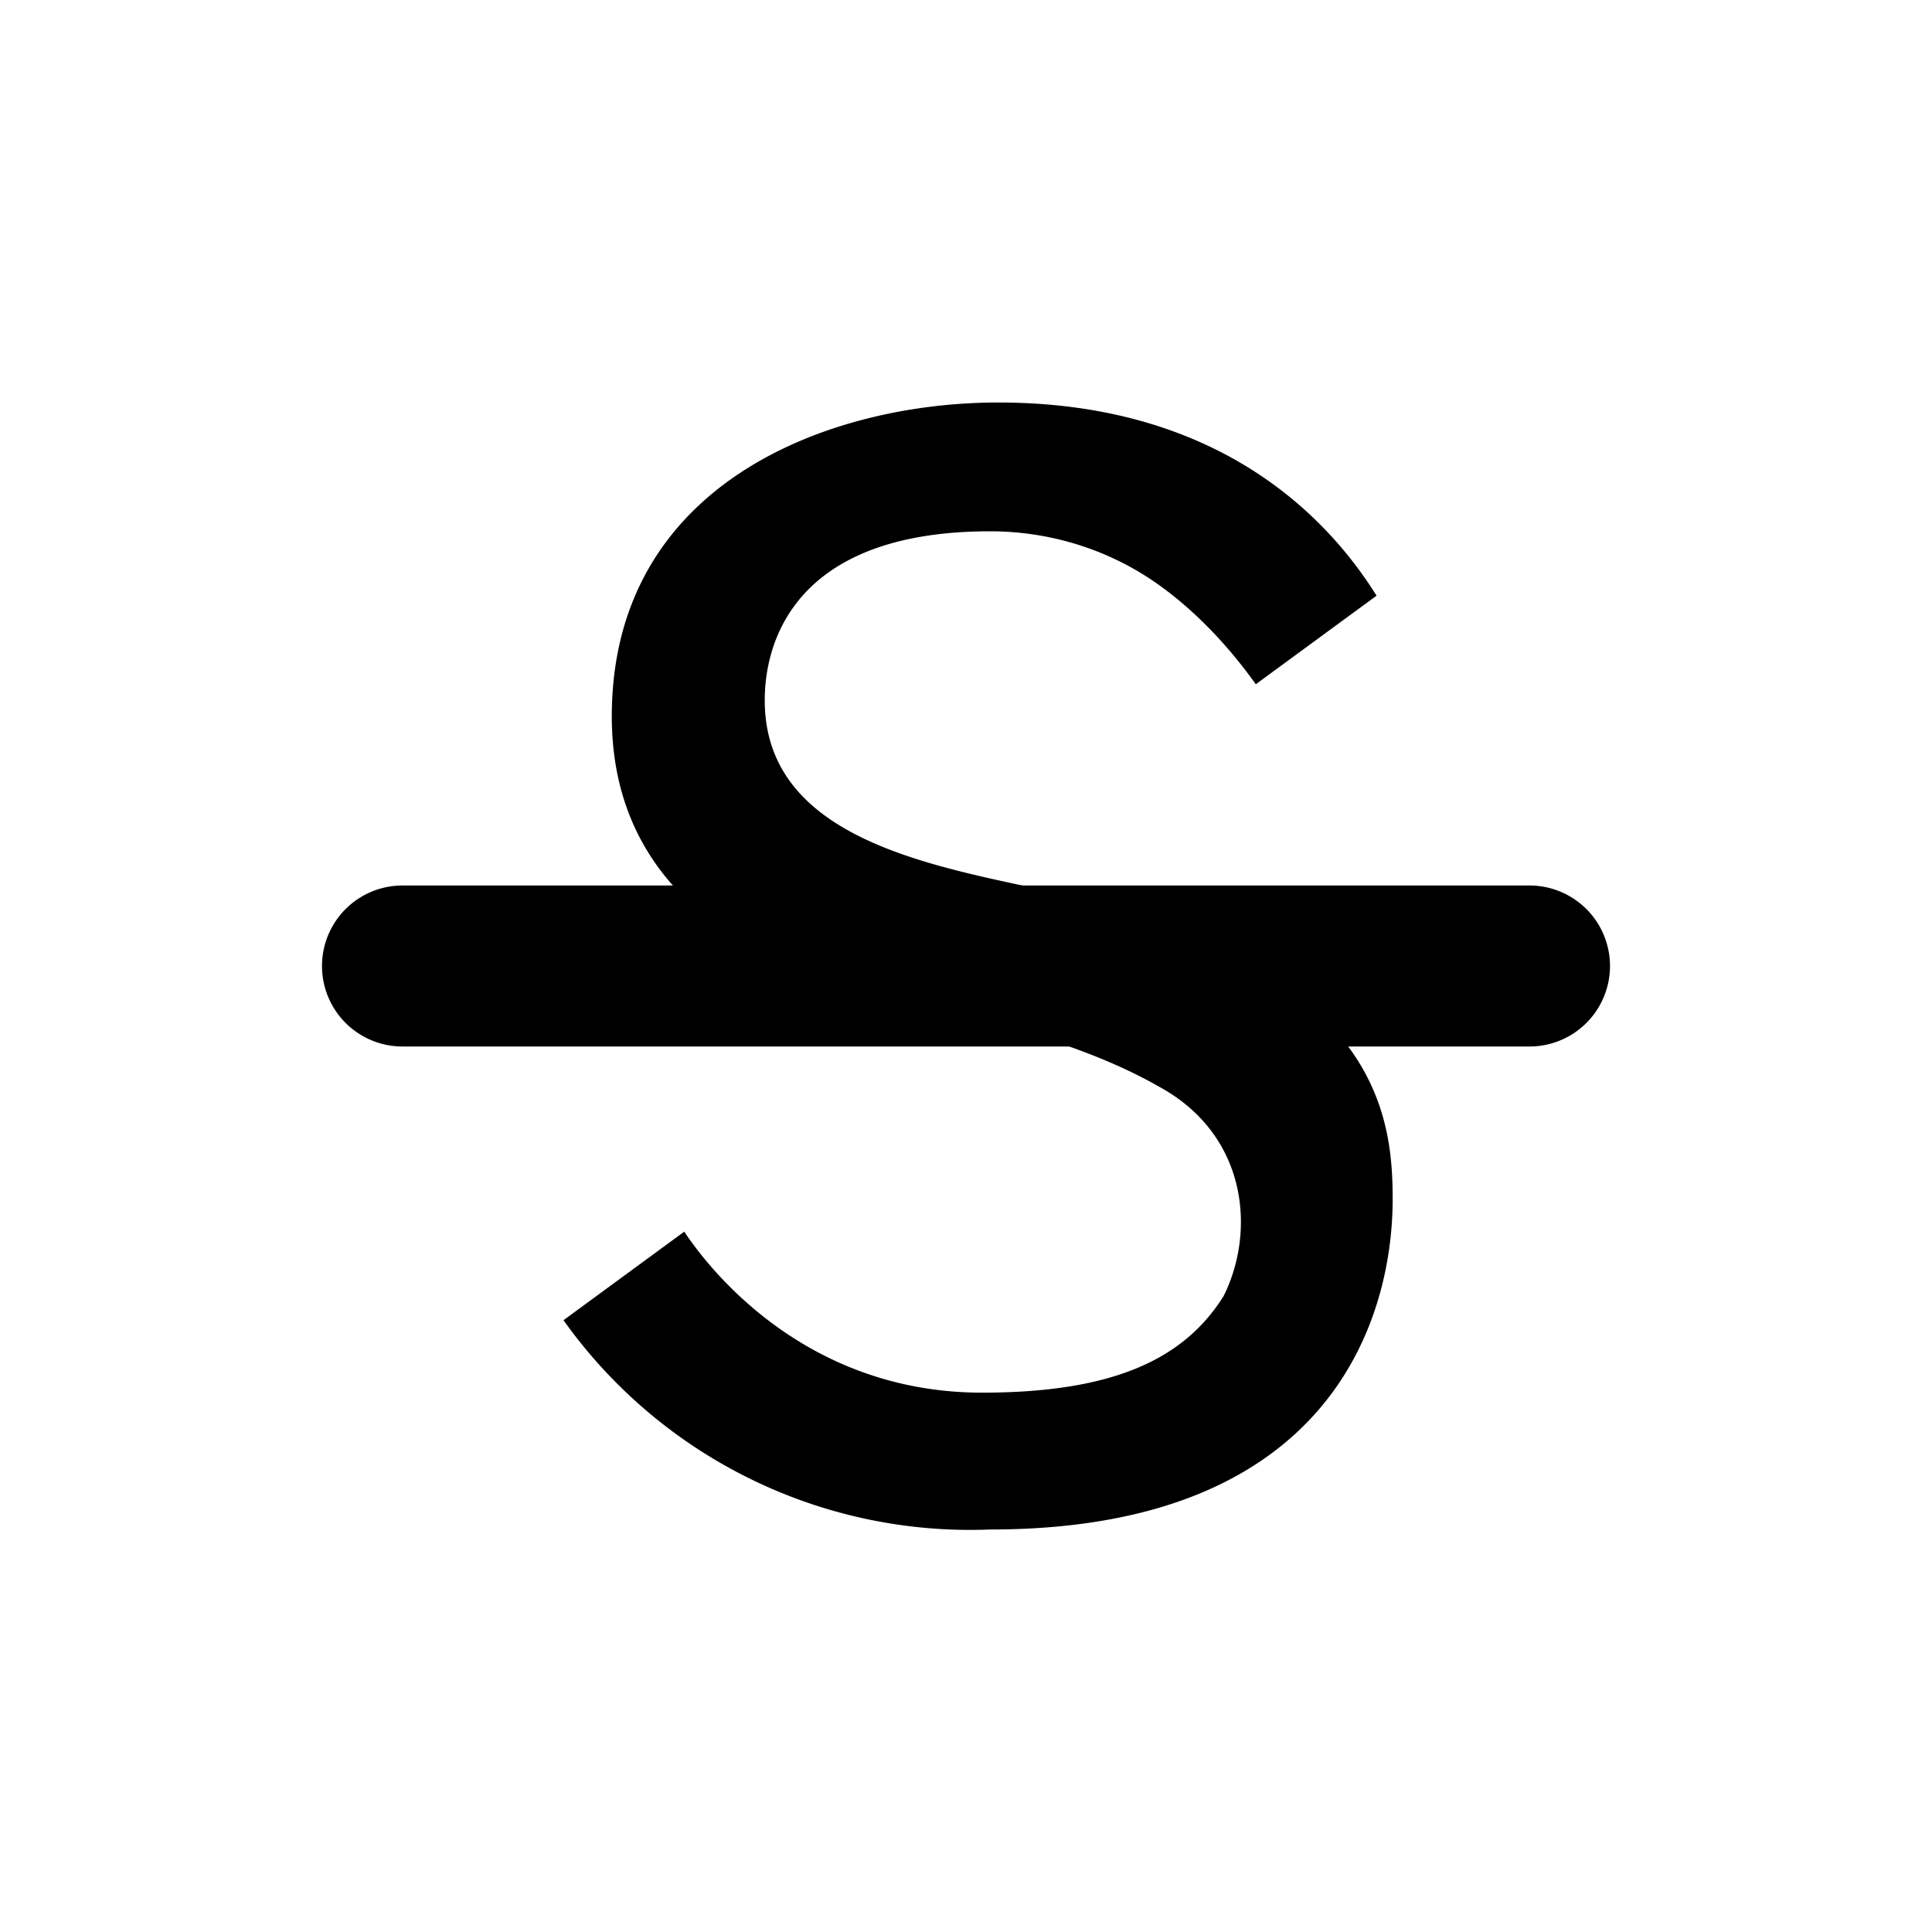
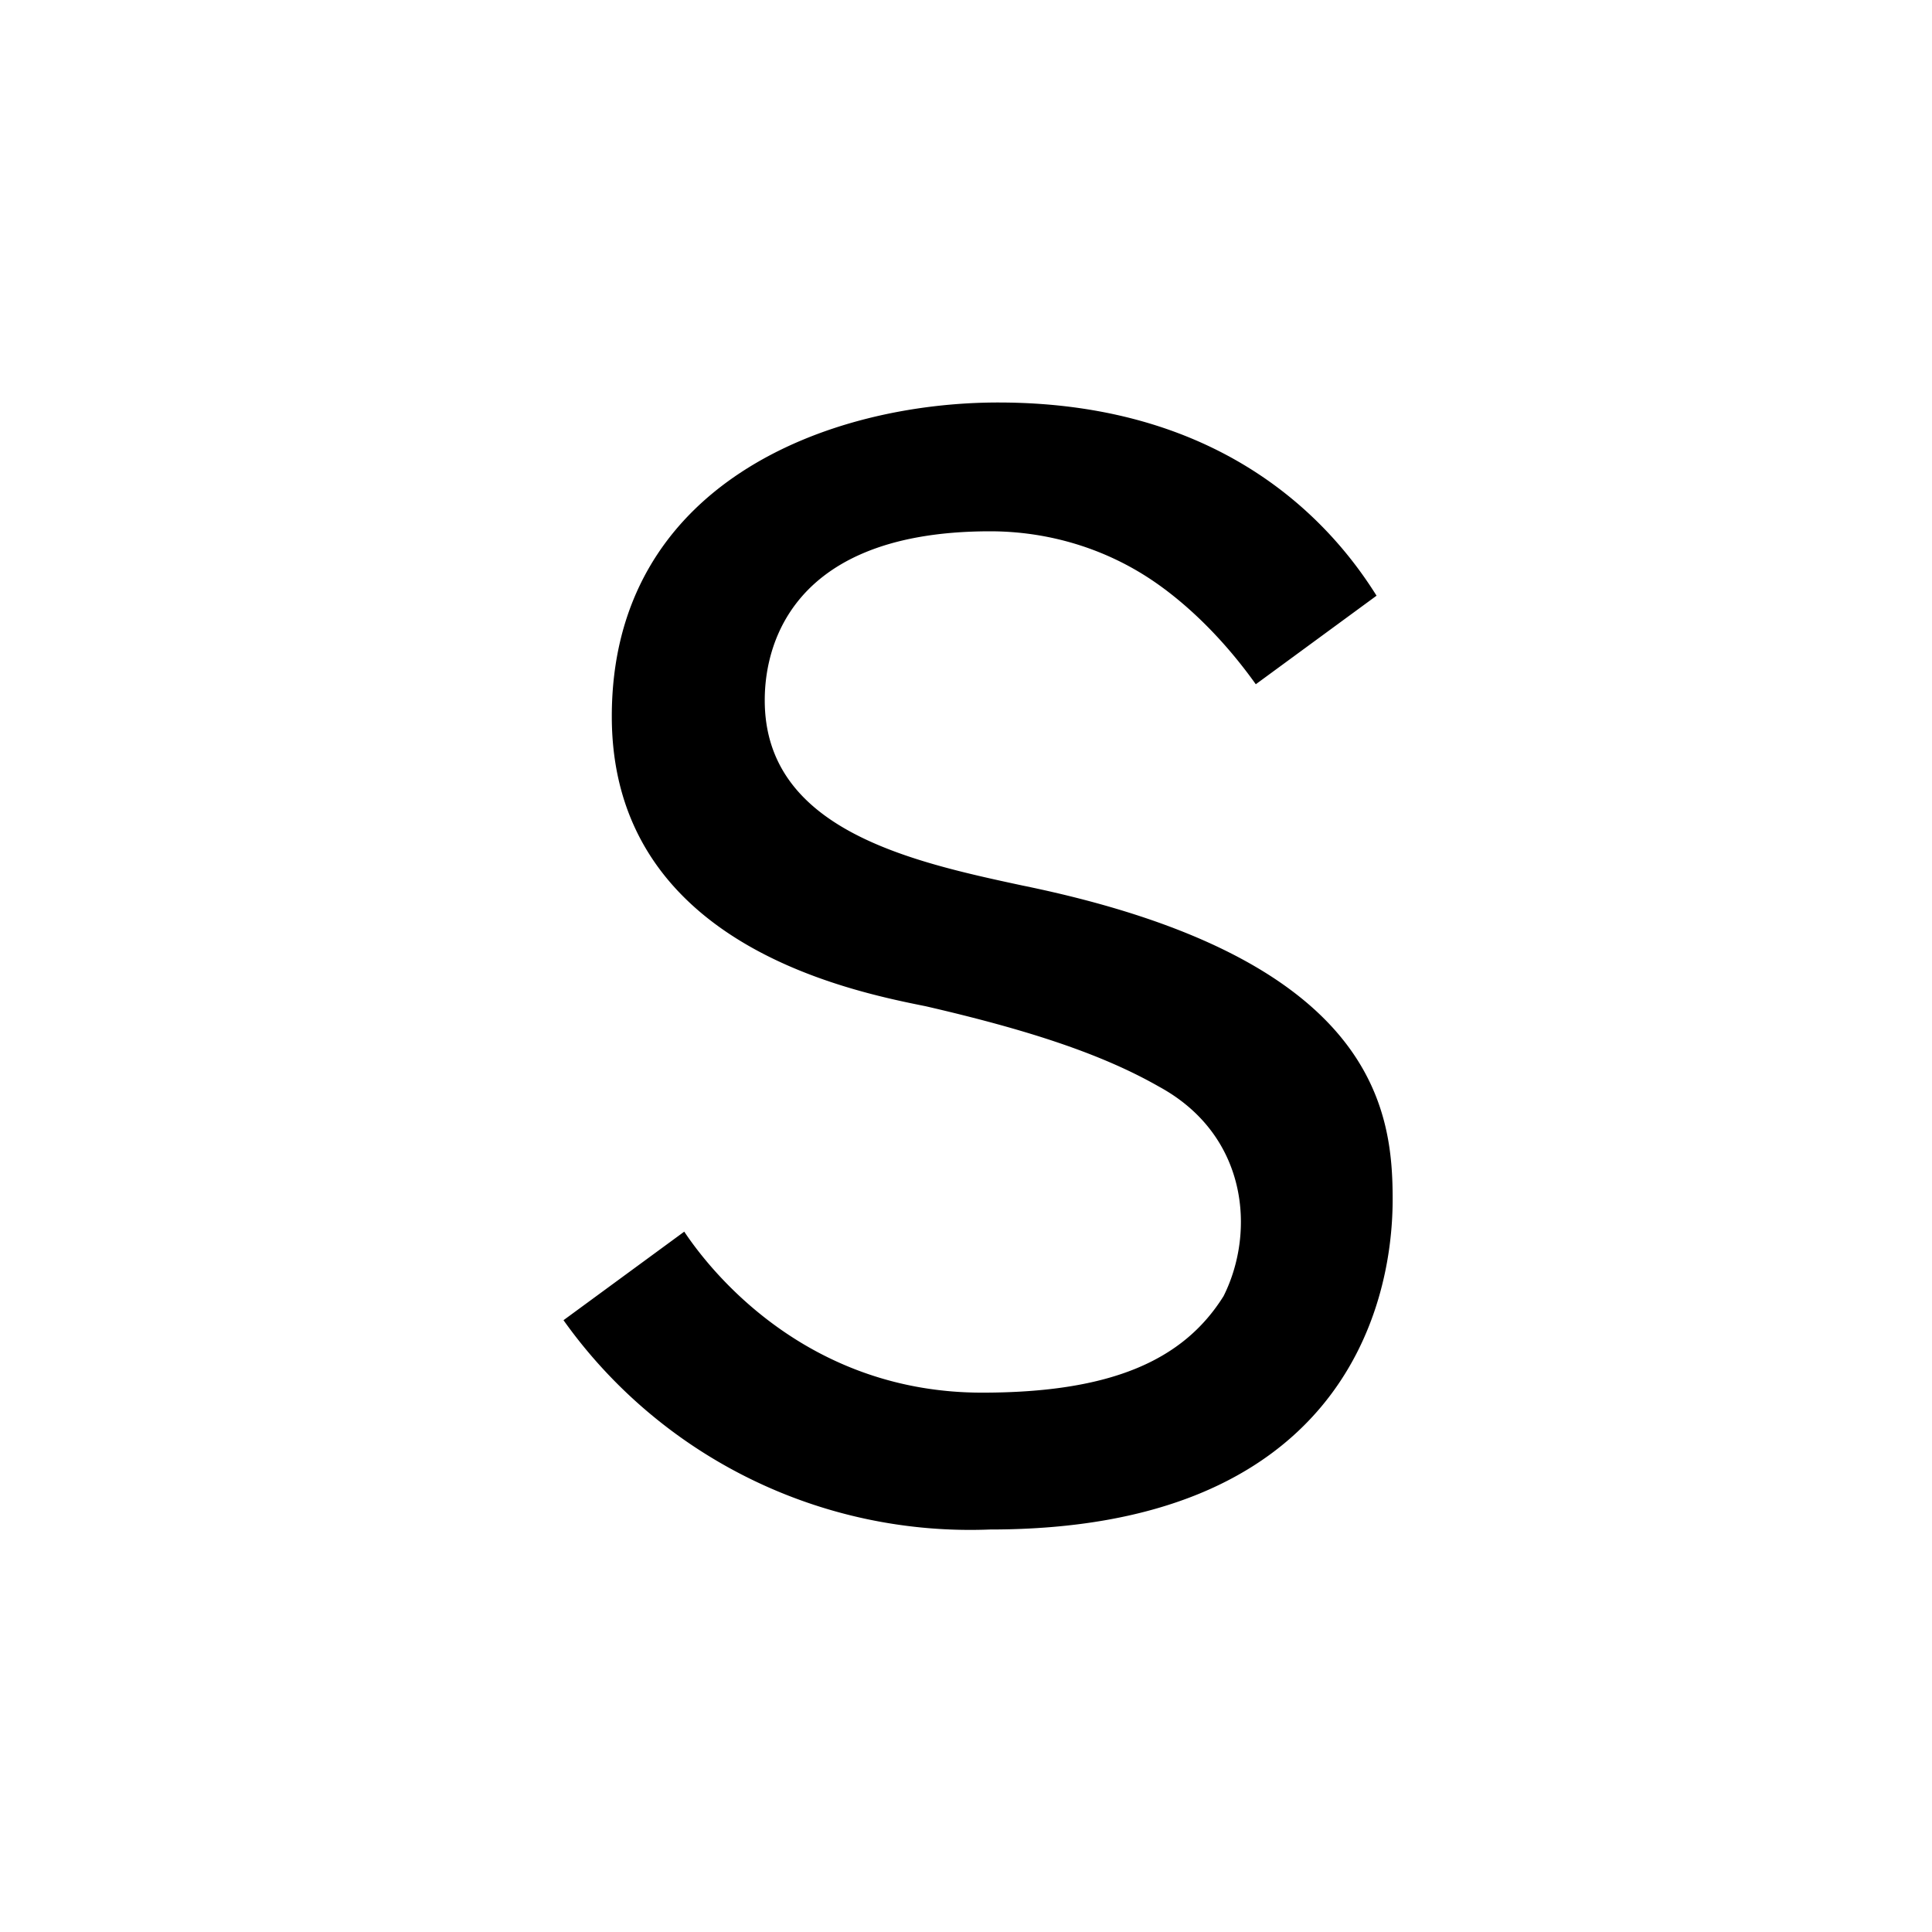
<svg width="24" height="24">
  <g id="icon-strike-through" stroke="none" stroke-width="1" fill-rule="evenodd">
    <path d="M15.6 8.5c-.5-.7-1-1.1-1.3-1.3-.6-.4-1.3-.6-2-.6-2.7 0-2.8 1.7-2.8 2.1 0 1.6 1.8 2 3.2 2.3 4.4.9 4.6 2.8 4.6 3.9 0 1.4-.7 4.1-5 4.1A6.2 6.2 0 0 1 7 16.4l1.5-1.1c.4.6 1.6 2 3.7 2 1.6 0 2.5-.4 3-1.2.4-.8.3-2-.8-2.6-.7-.4-1.6-.7-2.9-1-1-.2-3.9-.8-3.9-3.6C7.6 6 10.3 5 12.4 5c2.9 0 4.2 1.6 4.7 2.4l-1.5 1.1z" id="s" />
-     <path d="M5 11h14a1 1 0 0 1 0 2H5a1 1 0 0 1 0-2z" id="Rectangle" fill-rule="nonzero" />
  </g>
</svg>